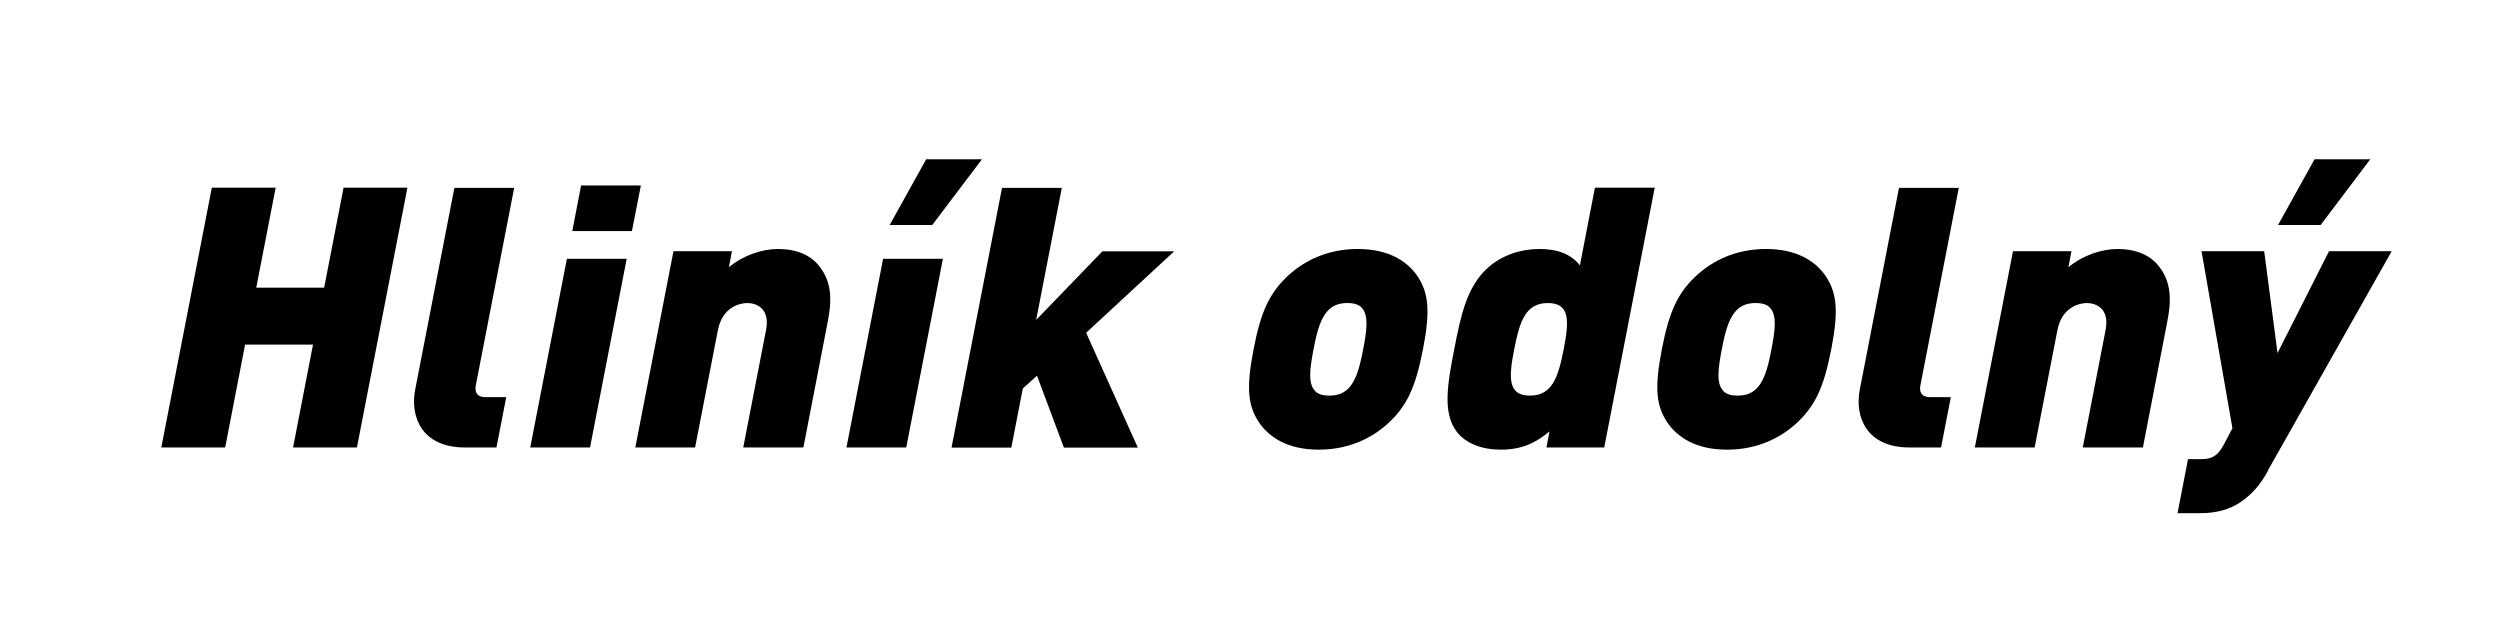
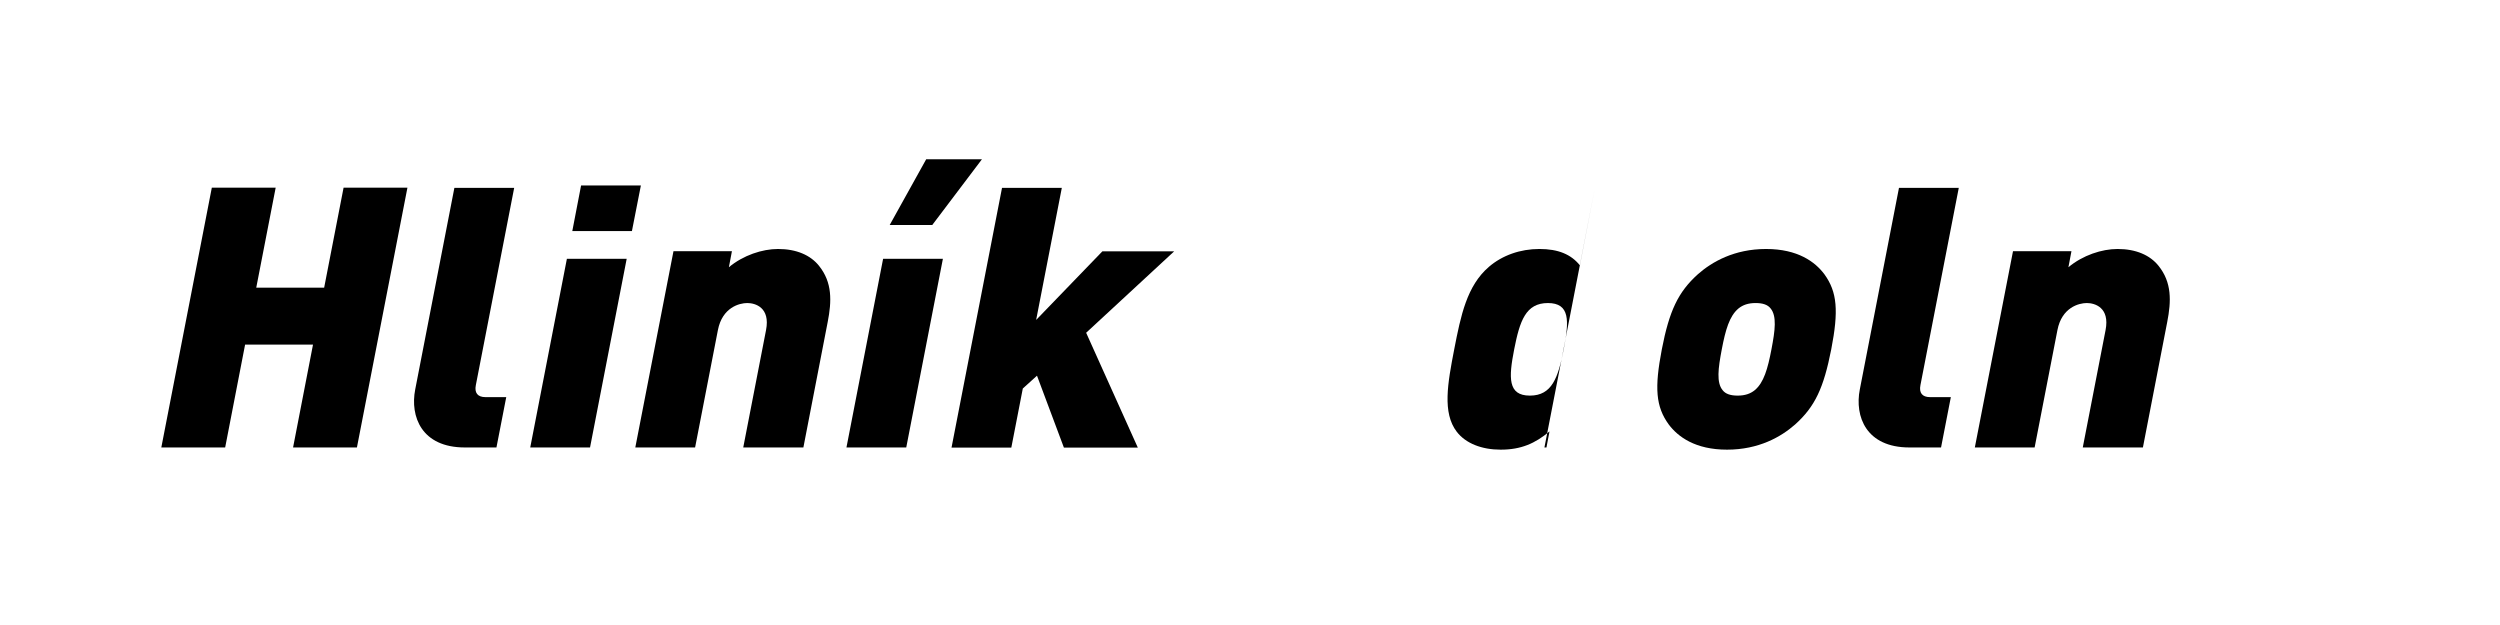
<svg xmlns="http://www.w3.org/2000/svg" id="Layer_1" data-name="Layer 1" viewBox="0 0 148 37">
  <path d="M17.35,26.49l1.18-6.09h-4.02l-1.18,6.09h-3.78l2.99-15.38h3.78l-1.15,5.92h4.02l1.15-5.92h3.78l-2.99,15.38h-3.78Z" />
  <path d="M27.52,26.49c-2.57,0-3.25-1.84-2.94-3.43l2.32-11.94h3.54l-2.27,11.68c-.09.45.1.71.57.71h1.23l-.58,2.98h-1.88Z" />
  <path d="M31.39,26.49l2.17-11.17h3.54l-2.17,11.17h-3.54ZM33.88,13.68l.52-2.7h3.54l-.53,2.7h-3.54Z" />
  <path d="M44,26.49l1.35-6.95c.26-1.34-.64-1.6-1.11-1.6s-1.48.26-1.74,1.6l-1.35,6.95h-3.54l2.26-11.62h3.46l-.18.95c.85-.71,1.98-1.08,2.91-1.08,1.1,0,1.92.37,2.42.99.8.99.76,2.1.52,3.33l-1.44,7.43h-3.54Z" />
  <path d="M50.11,26.49l2.17-11.17h3.54l-2.17,11.17h-3.54ZM55.2,13.32h-2.53l2.16-3.89h3.3l-2.94,3.89Z" />
  <path d="M62.98,26.49l-1.59-4.25-.84.76-.68,3.5h-3.54l2.99-15.38h3.54l-1.52,7.82,3.92-4.06h4.25l-5.21,4.82,3.06,6.8h-4.38Z" />
-   <path d="M82.1,25.13c-.83.73-2.15,1.49-4.03,1.49s-2.9-.76-3.45-1.49c-.77-1.06-.85-2.16-.41-4.45.44-2.27.96-3.39,2.14-4.45.83-.73,2.15-1.49,4.03-1.49s2.9.76,3.45,1.49c.77,1.06.85,2.18.41,4.45-.45,2.29-.96,3.39-2.14,4.45ZM80.65,18.26c-.17-.22-.46-.32-.89-.32s-.75.11-1.01.32c-.54.45-.77,1.27-.99,2.42-.22,1.15-.32,1.97.05,2.42.17.22.46.32.89.32s.75-.11,1.01-.32c.54-.45.77-1.27.99-2.42.22-1.14.32-1.97-.05-2.42Z" />
-   <path d="M91.55,26.49l.18-.95c-.85.71-1.68,1.08-2.89,1.08-1.12,0-2.07-.37-2.6-1.06-.86-1.12-.54-2.87-.15-4.88.39-2.01.75-3.76,2.05-4.88.8-.69,1.87-1.06,2.99-1.06s1.88.32,2.4.97l.89-4.6h3.54l-2.99,15.38h-3.43ZM91.64,17.94c-1.32,0-1.67,1.06-2,2.74-.33,1.69-.38,2.74.93,2.74s1.67-1.06,2-2.74c.33-1.69.38-2.74-.94-2.74Z" />
+   <path d="M91.55,26.49l.18-.95c-.85.71-1.68,1.08-2.89,1.08-1.12,0-2.07-.37-2.6-1.06-.86-1.12-.54-2.87-.15-4.88.39-2.01.75-3.76,2.05-4.88.8-.69,1.87-1.06,2.99-1.06s1.88.32,2.4.97l.89-4.6l-2.99,15.38h-3.43ZM91.64,17.94c-1.32,0-1.67,1.06-2,2.74-.33,1.69-.38,2.74.93,2.74s1.67-1.06,2-2.74c.33-1.69.38-2.74-.94-2.74Z" />
  <path d="M106.27,25.13c-.83.73-2.15,1.49-4.03,1.49s-2.9-.76-3.45-1.49c-.77-1.06-.85-2.16-.41-4.45.44-2.27.96-3.39,2.14-4.45.83-.73,2.15-1.49,4.03-1.49s2.9.76,3.45,1.49c.77,1.06.85,2.18.41,4.45-.45,2.29-.96,3.39-2.14,4.45ZM104.82,18.26c-.17-.22-.46-.32-.89-.32s-.75.11-1.01.32c-.54.45-.77,1.27-.99,2.42-.22,1.15-.32,1.97.05,2.42.17.22.46.32.89.32s.75-.11,1.01-.32c.54-.45.77-1.27.99-2.42.22-1.14.32-1.97-.05-2.42Z" />
  <path d="M113.04,26.49c-2.57,0-3.25-1.84-2.94-3.43l2.32-11.94h3.54l-2.27,11.68c-.09.45.1.71.57.71h1.23l-.58,2.98h-1.88Z" />
  <path d="M123.3,26.49l1.35-6.95c.26-1.34-.64-1.6-1.11-1.6s-1.48.26-1.74,1.6l-1.35,6.95h-3.54l2.26-11.62h3.46l-.18.95c.85-.71,1.98-1.08,2.91-1.08,1.1,0,1.92.37,2.42.99.8.99.76,2.1.52,3.33l-1.44,7.43h-3.54Z" />
-   <path d="M134.26,27.88c-.37.67-.77,1.17-1.21,1.53-.83.73-1.77.97-2.8.97h-1.34l.62-3.2h.76c.63,0,.98-.15,1.36-.86l.51-.97-1.83-10.48h3.71l.79,6.03,3.05-6.03h3.71l-7.34,13ZM137.39,13.32h-2.53l2.16-3.89h3.3l-2.94,3.89Z" />
</svg>